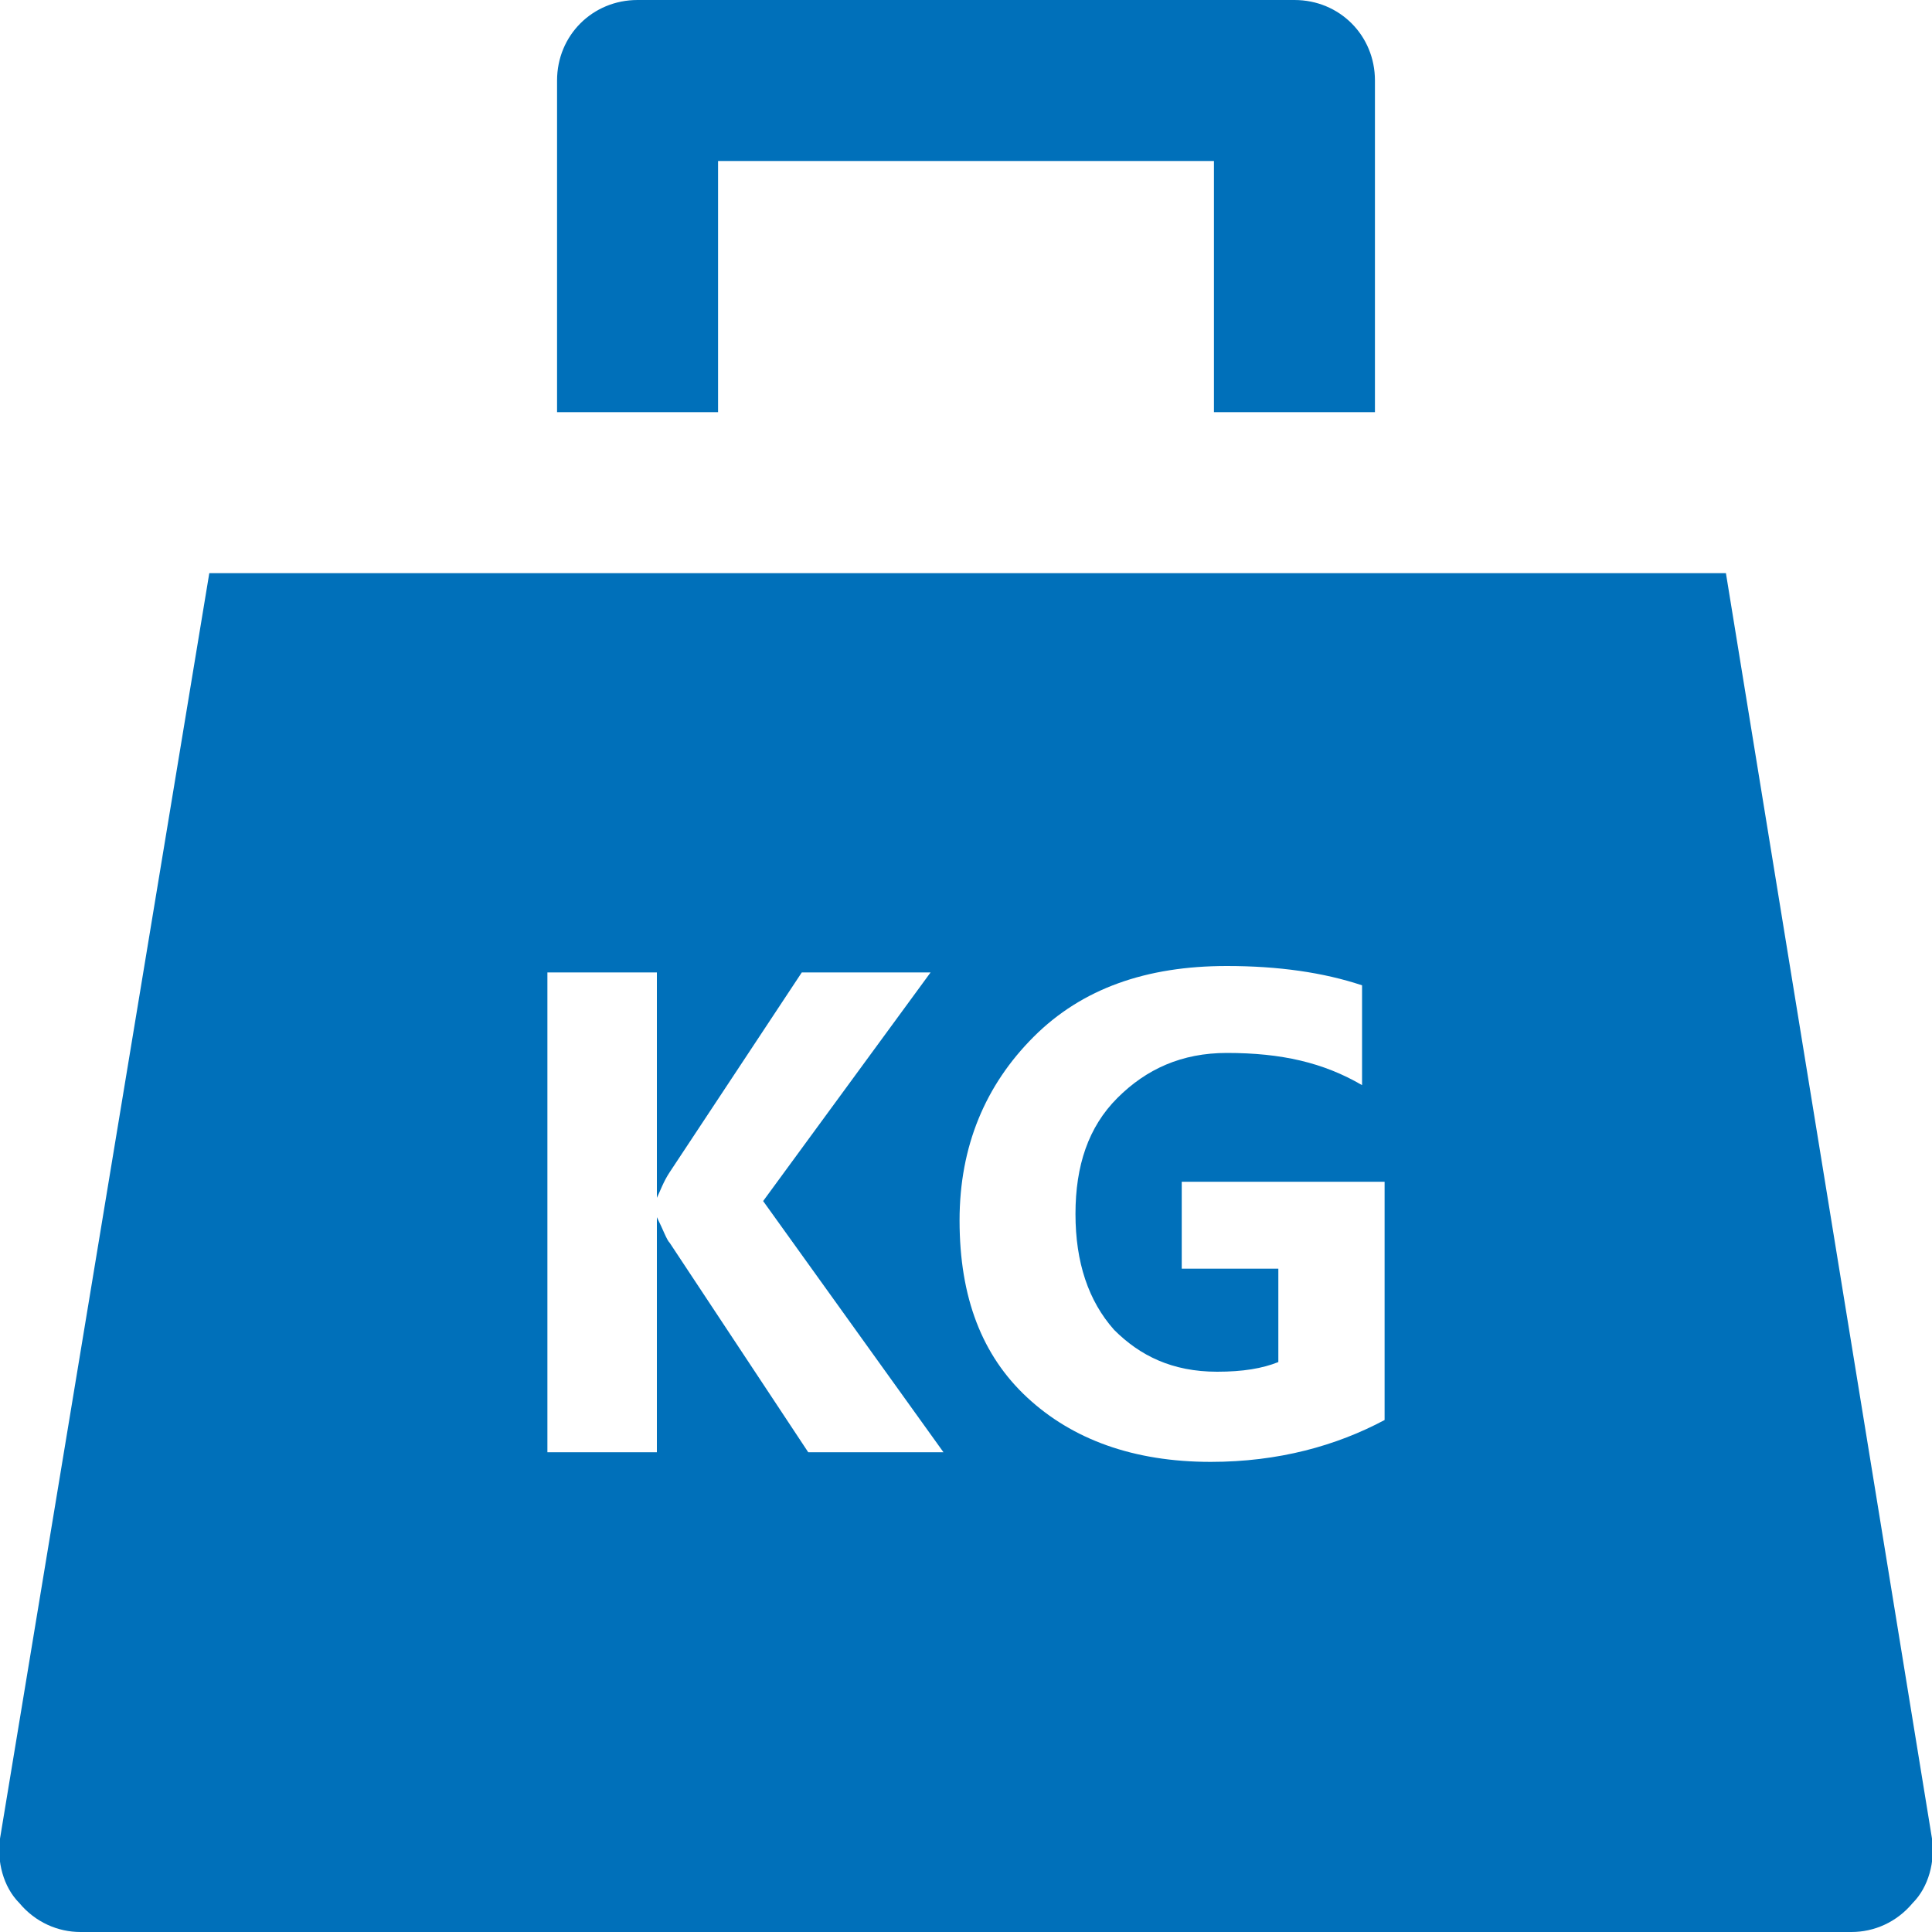
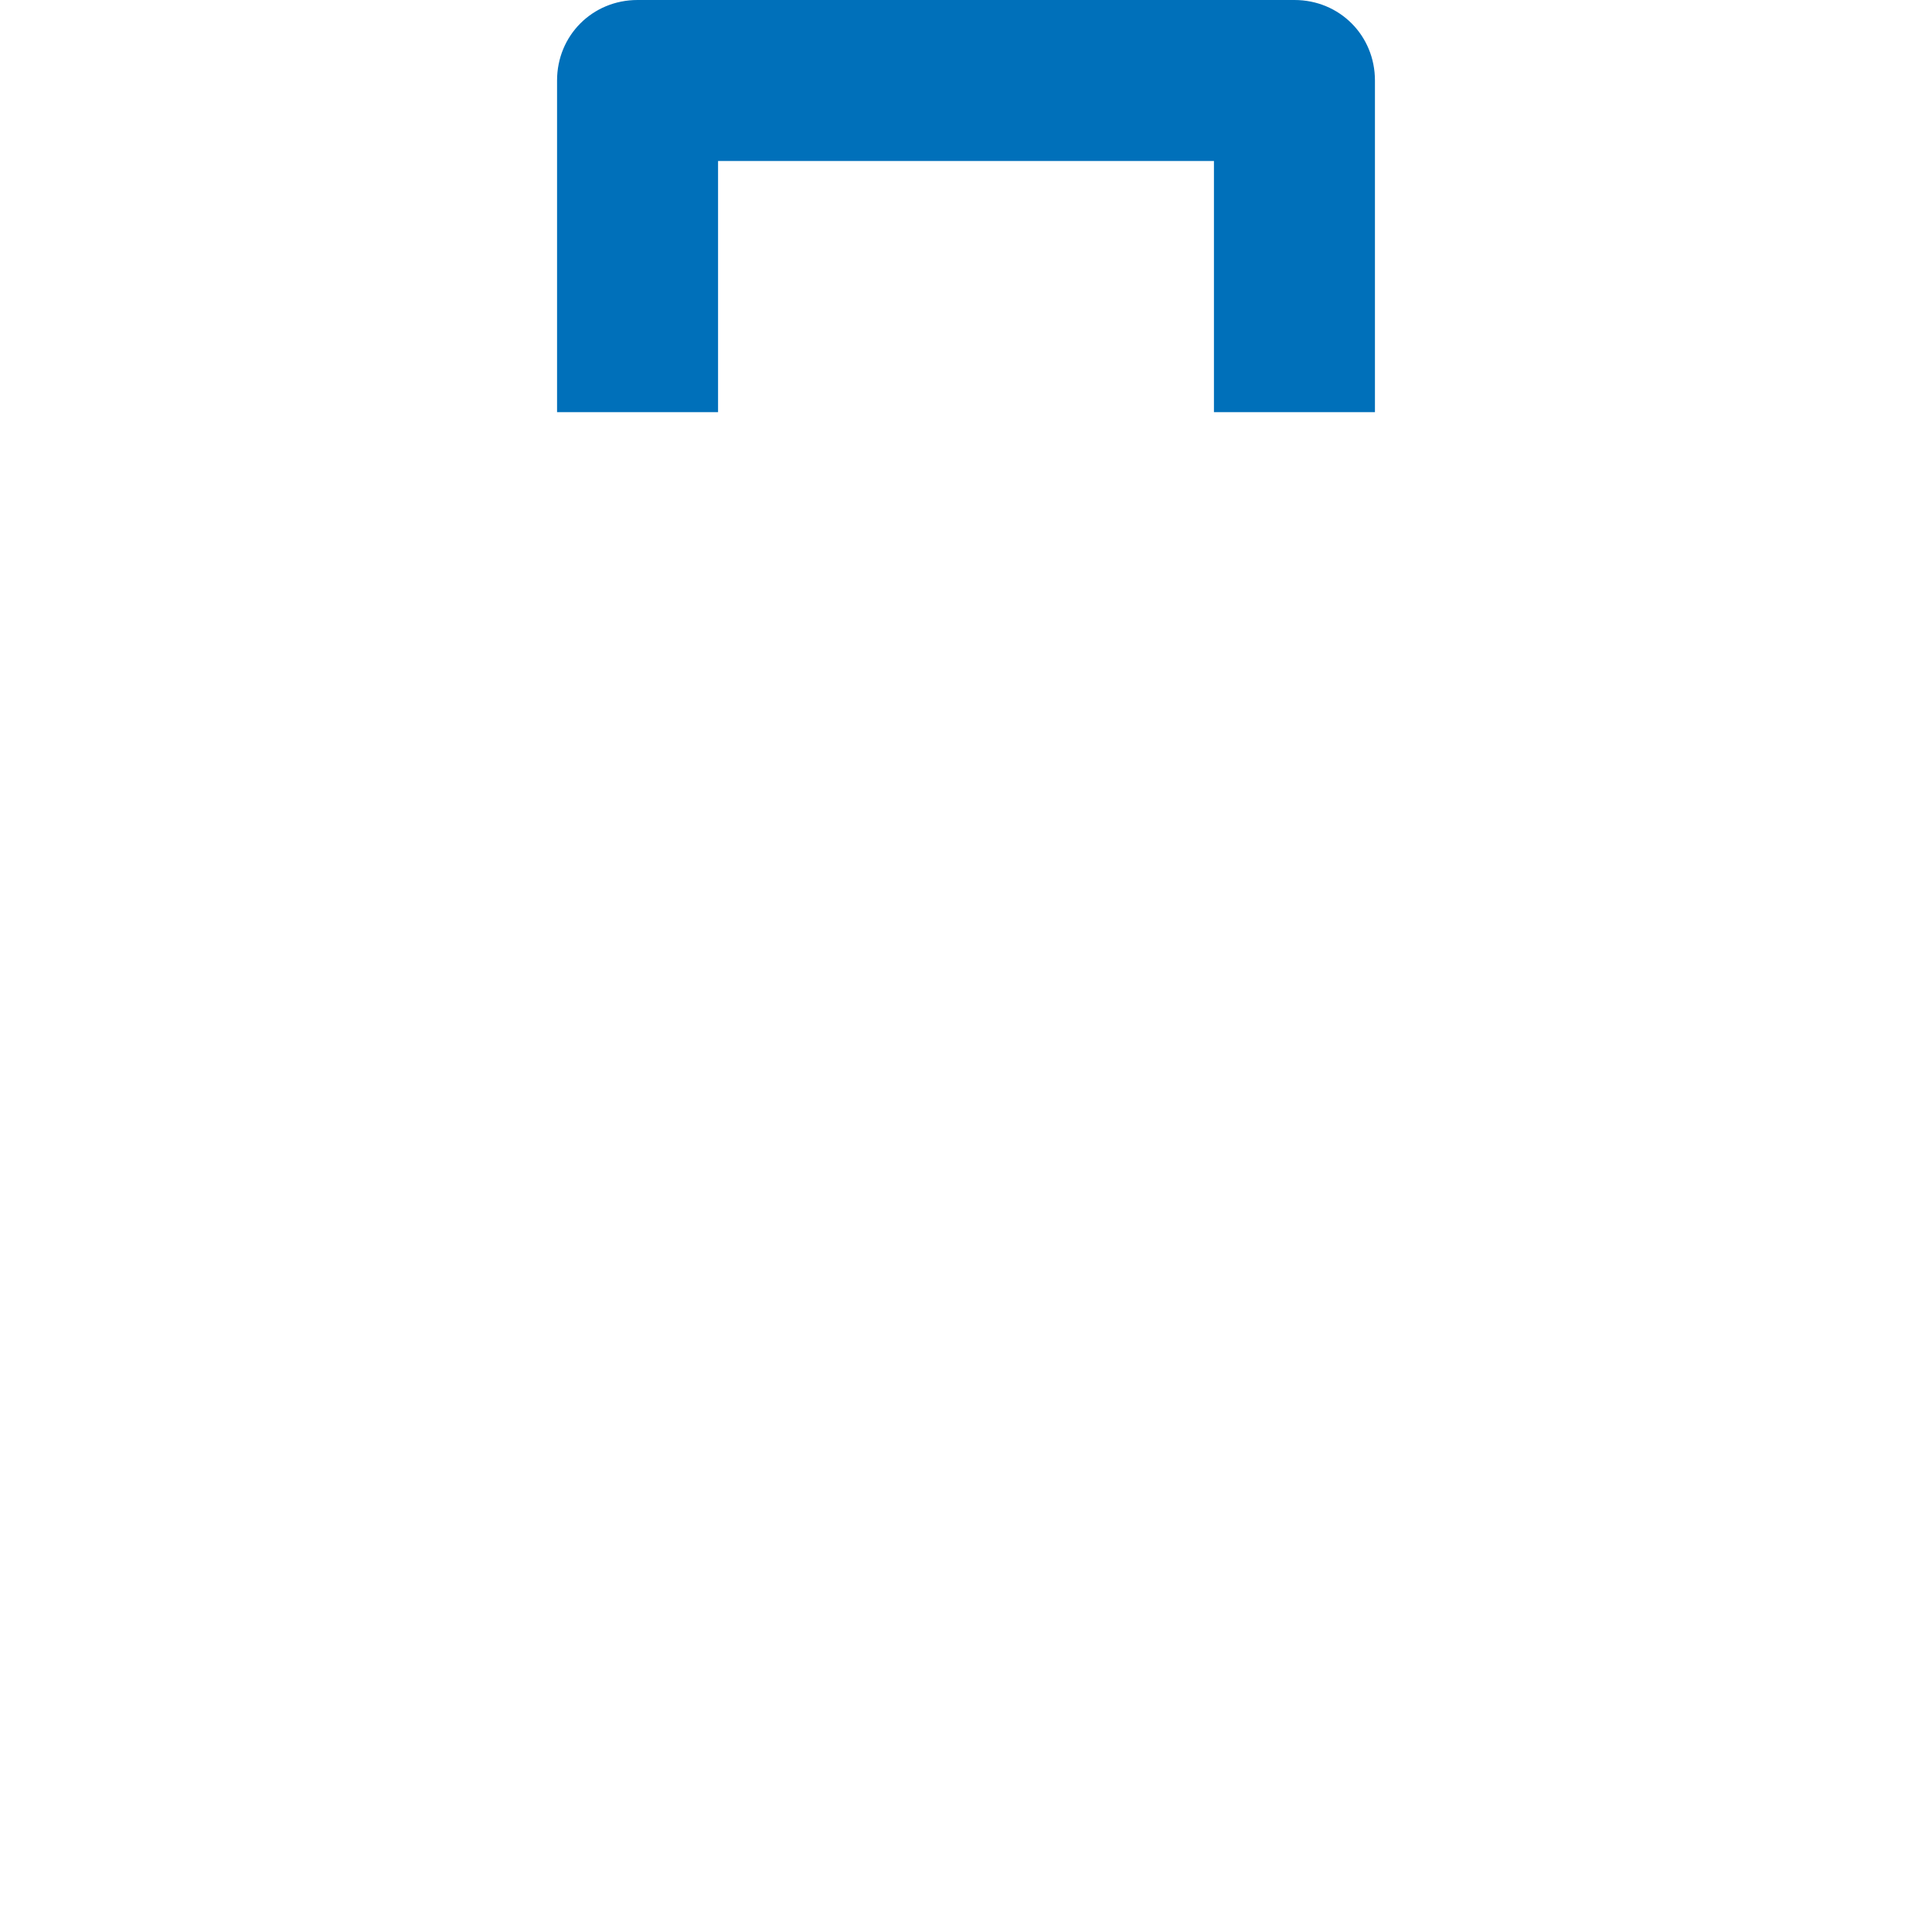
<svg xmlns="http://www.w3.org/2000/svg" version="1.1" id="Layer_1" x="0px" y="0px" viewBox="0 0 60 60" style="enable-background:new 0 0 60 60;" xml:space="preserve">
  <style type="text/css">
	.st0{fill:#0070BA;}
</style>
  <g>
    <g>
      <path class="st0" d="M22.3,5h15.4v7.8h5V2.5c0-1.4-1.1-2.5-2.5-2.5H19.8c-1.4,0-2.5,1.1-2.5,2.5v10.3h5V5L22.3,5z" />
-       <path class="st0" d="M43,44.1c-1.5,0.8-3.3,1.3-5.4,1.3c-2.4,0-4.3-0.7-5.7-2c-1.4-1.3-2.1-3.1-2.1-5.5c0-2.3,0.8-4.2,2.3-5.7    c1.5-1.5,3.5-2.2,6-2.2c1.6,0,3,0.2,4.2,0.6v3.1c-1.2-0.7-2.5-1-4.2-1c-1.4,0-2.5,0.5-3.4,1.4c-0.9,0.9-1.3,2.1-1.3,3.6    c0,1.5,0.4,2.7,1.2,3.6c0.8,0.8,1.8,1.3,3.2,1.3c0.8,0,1.4-0.1,1.9-0.3v-2.9h-3v-2.7H43L43,44.1L43,44.1L43,44.1z M25.1,45.1    l-4.3-6.5c-0.1-0.1-0.2-0.4-0.4-0.8h0v7.3H17V30.2h3.4v7h0c0.1-0.2,0.2-0.5,0.4-0.8l4.1-6.2h4l-5.2,7.1l5.6,7.8L25.1,45.1    L25.1,45.1z M60,57.1l-6.4-39.3H6.5L0,57.1c-0.1,0.7,0.1,1.5,0.6,2C1.1,59.7,1.8,60,2.5,60h55c0.7,0,1.4-0.3,1.9-0.9    C59.9,58.6,60.1,57.8,60,57.1z" />
    </g>
  </g>
</svg>